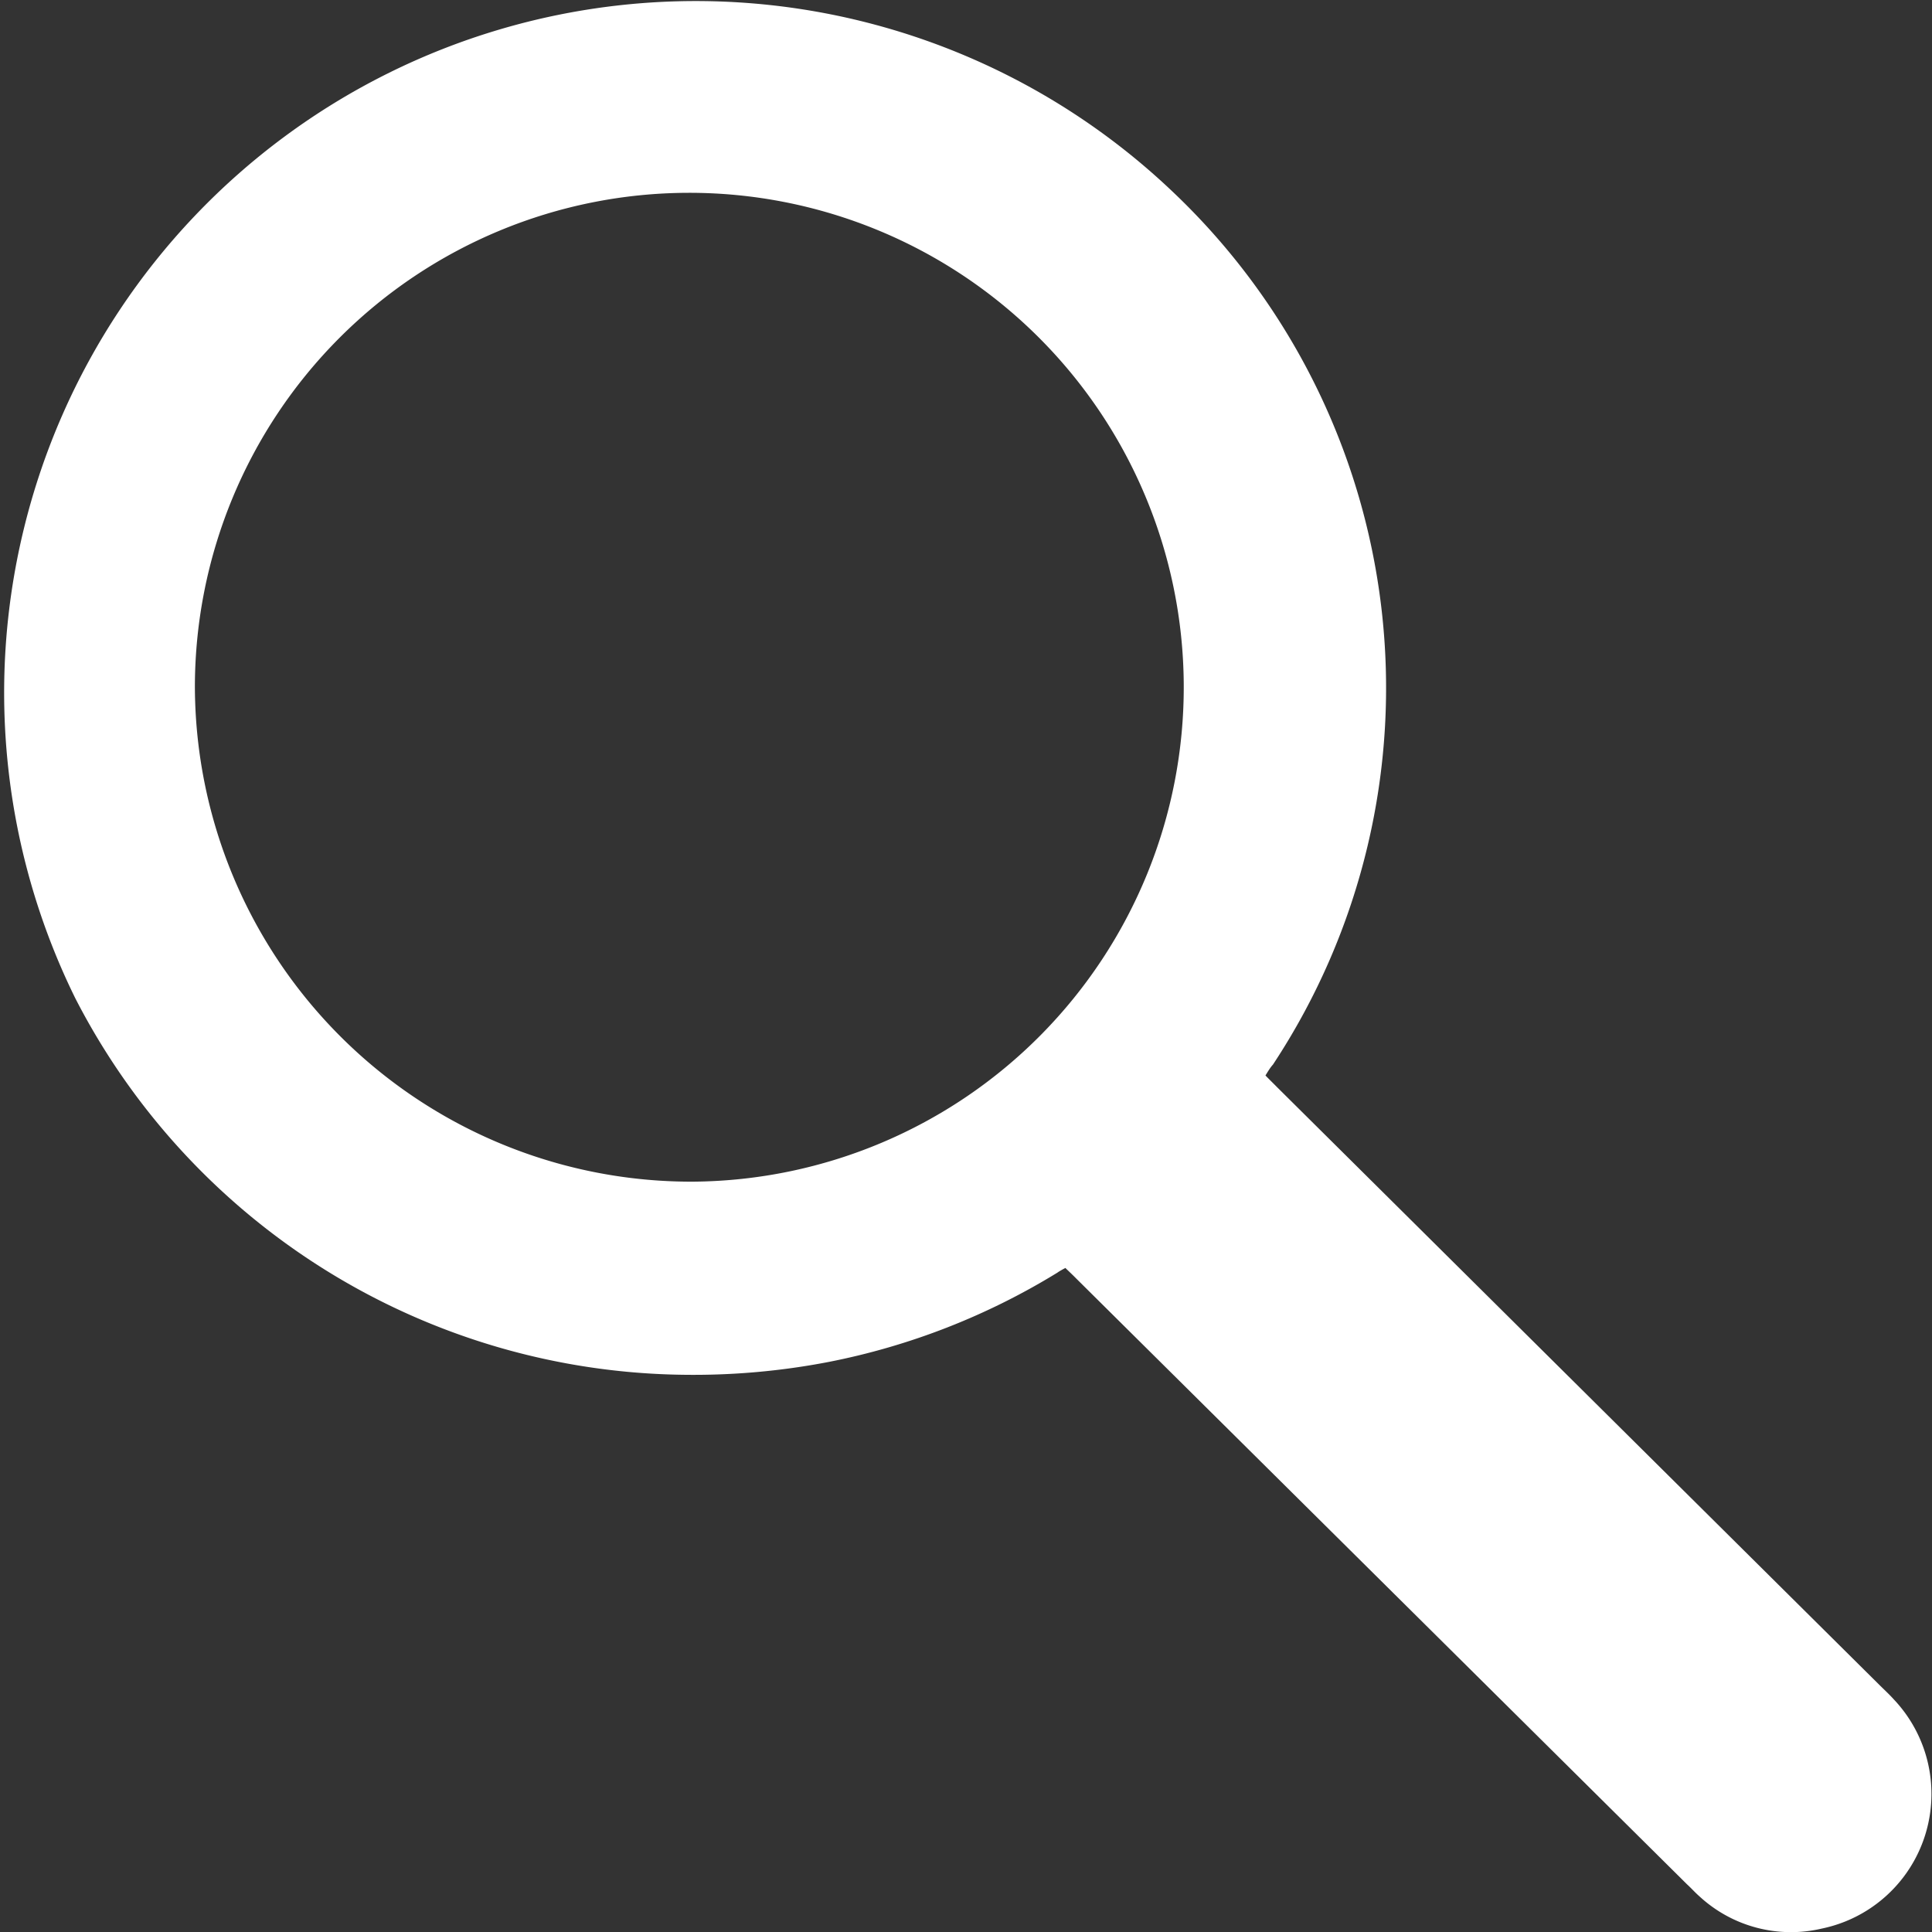
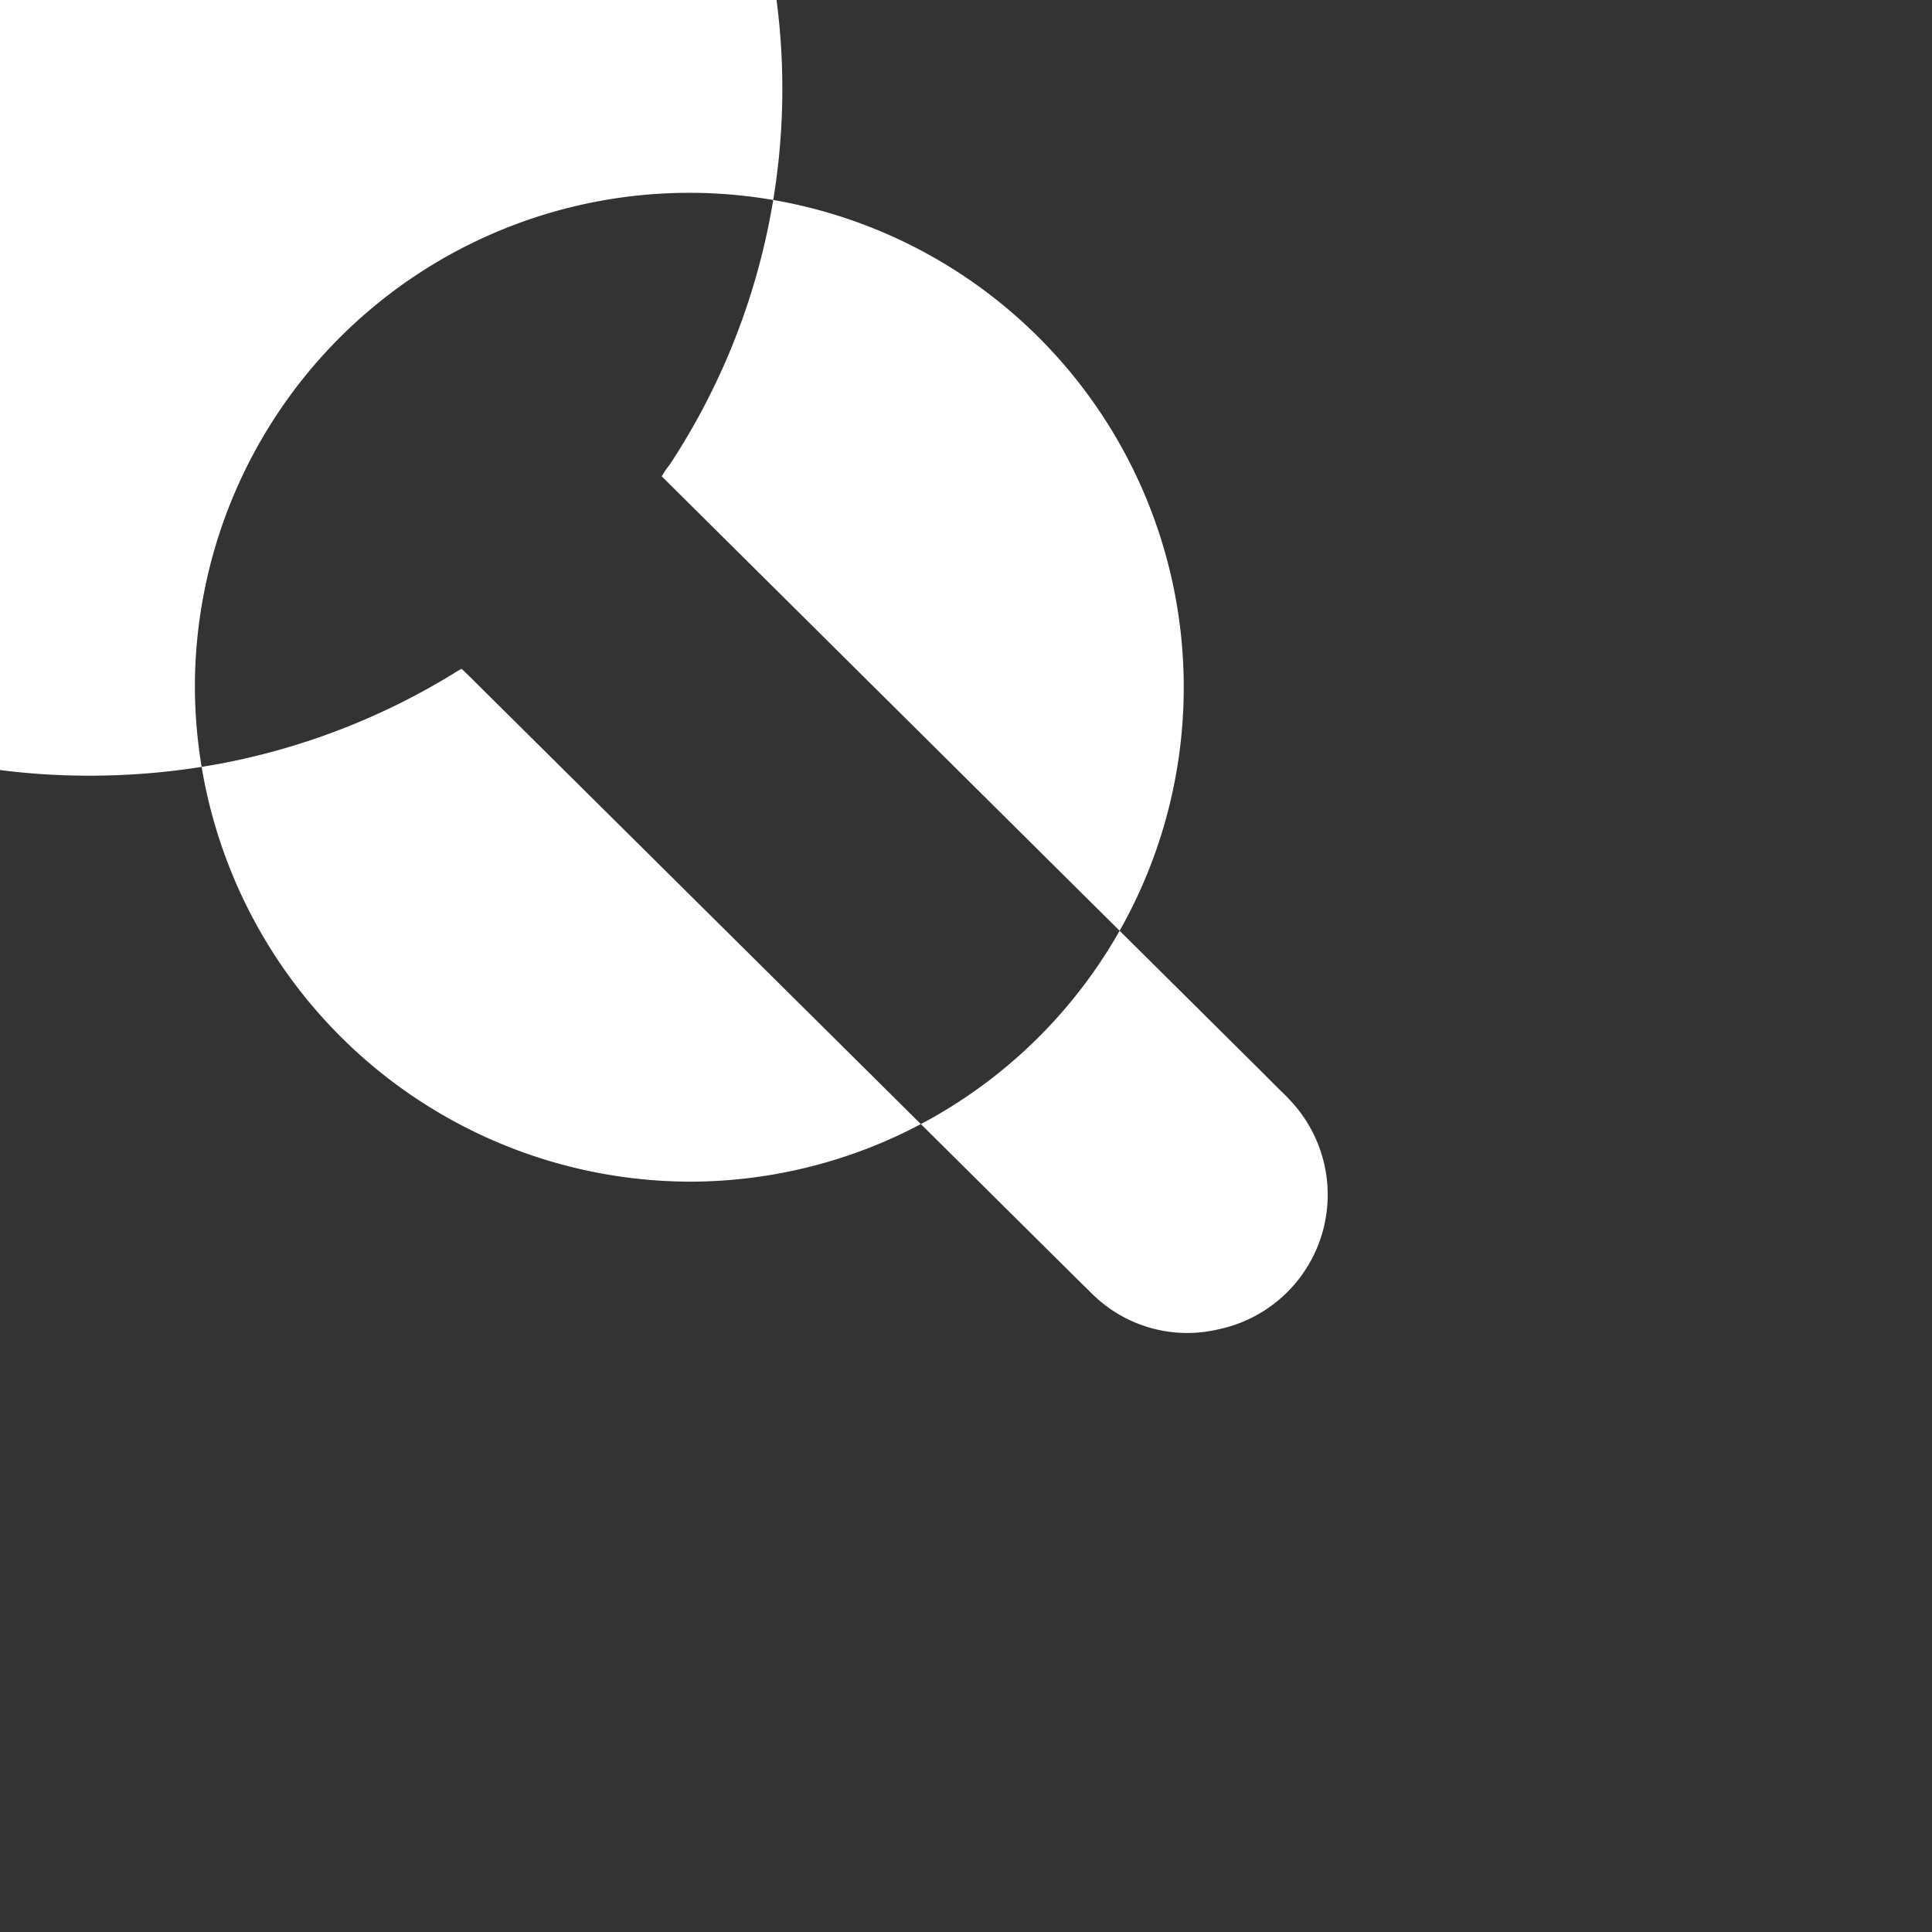
<svg xmlns="http://www.w3.org/2000/svg" width="24" height="24" viewBox="0 0 24 24">
  <rect x="0" y="0" width="24" height="24" fill="#333333" stroke="none" />
-   <path id="パス_9" data-name="パス 9" d="M7192.8 572.35c.054.056.1.1.143.144l7.5 7.443c.055.054.112.107.163.164a1.708 1.708 0 0 1-.893 2.846 1.676 1.676 0 0 1-1.522-.4c-.054-.047-.1-.1-.155-.15l-7.585-7.523c-.043-.044-.089-.087-.137-.133-.04.022-.072.039-.1.059a8.581 8.581 0 0 1-2.842 1.109 8.859 8.859 0 0 1-1.8.159 8.61 8.61 0 0 1-7.556-4.676 8.592 8.592 0 0 1 13.6-10.05 8.492 8.492 0 0 1 1.277 10.873c-.034.037-.062.085-.093.135Zm-7.107 1.319a6.142 6.142 0 1 0-6.192-6.152 6.166 6.166 0 0 0 6.188 6.152Z" transform="translate(-7177.08 -558.99)" fill="#fff" />
+   <path id="パス_9" data-name="パス 9" d="M7192.8 572.35c.054.056.1.1.143.144c.055.054.112.107.163.164a1.708 1.708 0 0 1-.893 2.846 1.676 1.676 0 0 1-1.522-.4c-.054-.047-.1-.1-.155-.15l-7.585-7.523c-.043-.044-.089-.087-.137-.133-.04.022-.072.039-.1.059a8.581 8.581 0 0 1-2.842 1.109 8.859 8.859 0 0 1-1.8.159 8.61 8.61 0 0 1-7.556-4.676 8.592 8.592 0 0 1 13.6-10.05 8.492 8.492 0 0 1 1.277 10.873c-.034.037-.062.085-.093.135Zm-7.107 1.319a6.142 6.142 0 1 0-6.192-6.152 6.166 6.166 0 0 0 6.188 6.152Z" transform="translate(-7177.08 -558.99)" fill="#fff" />
</svg>